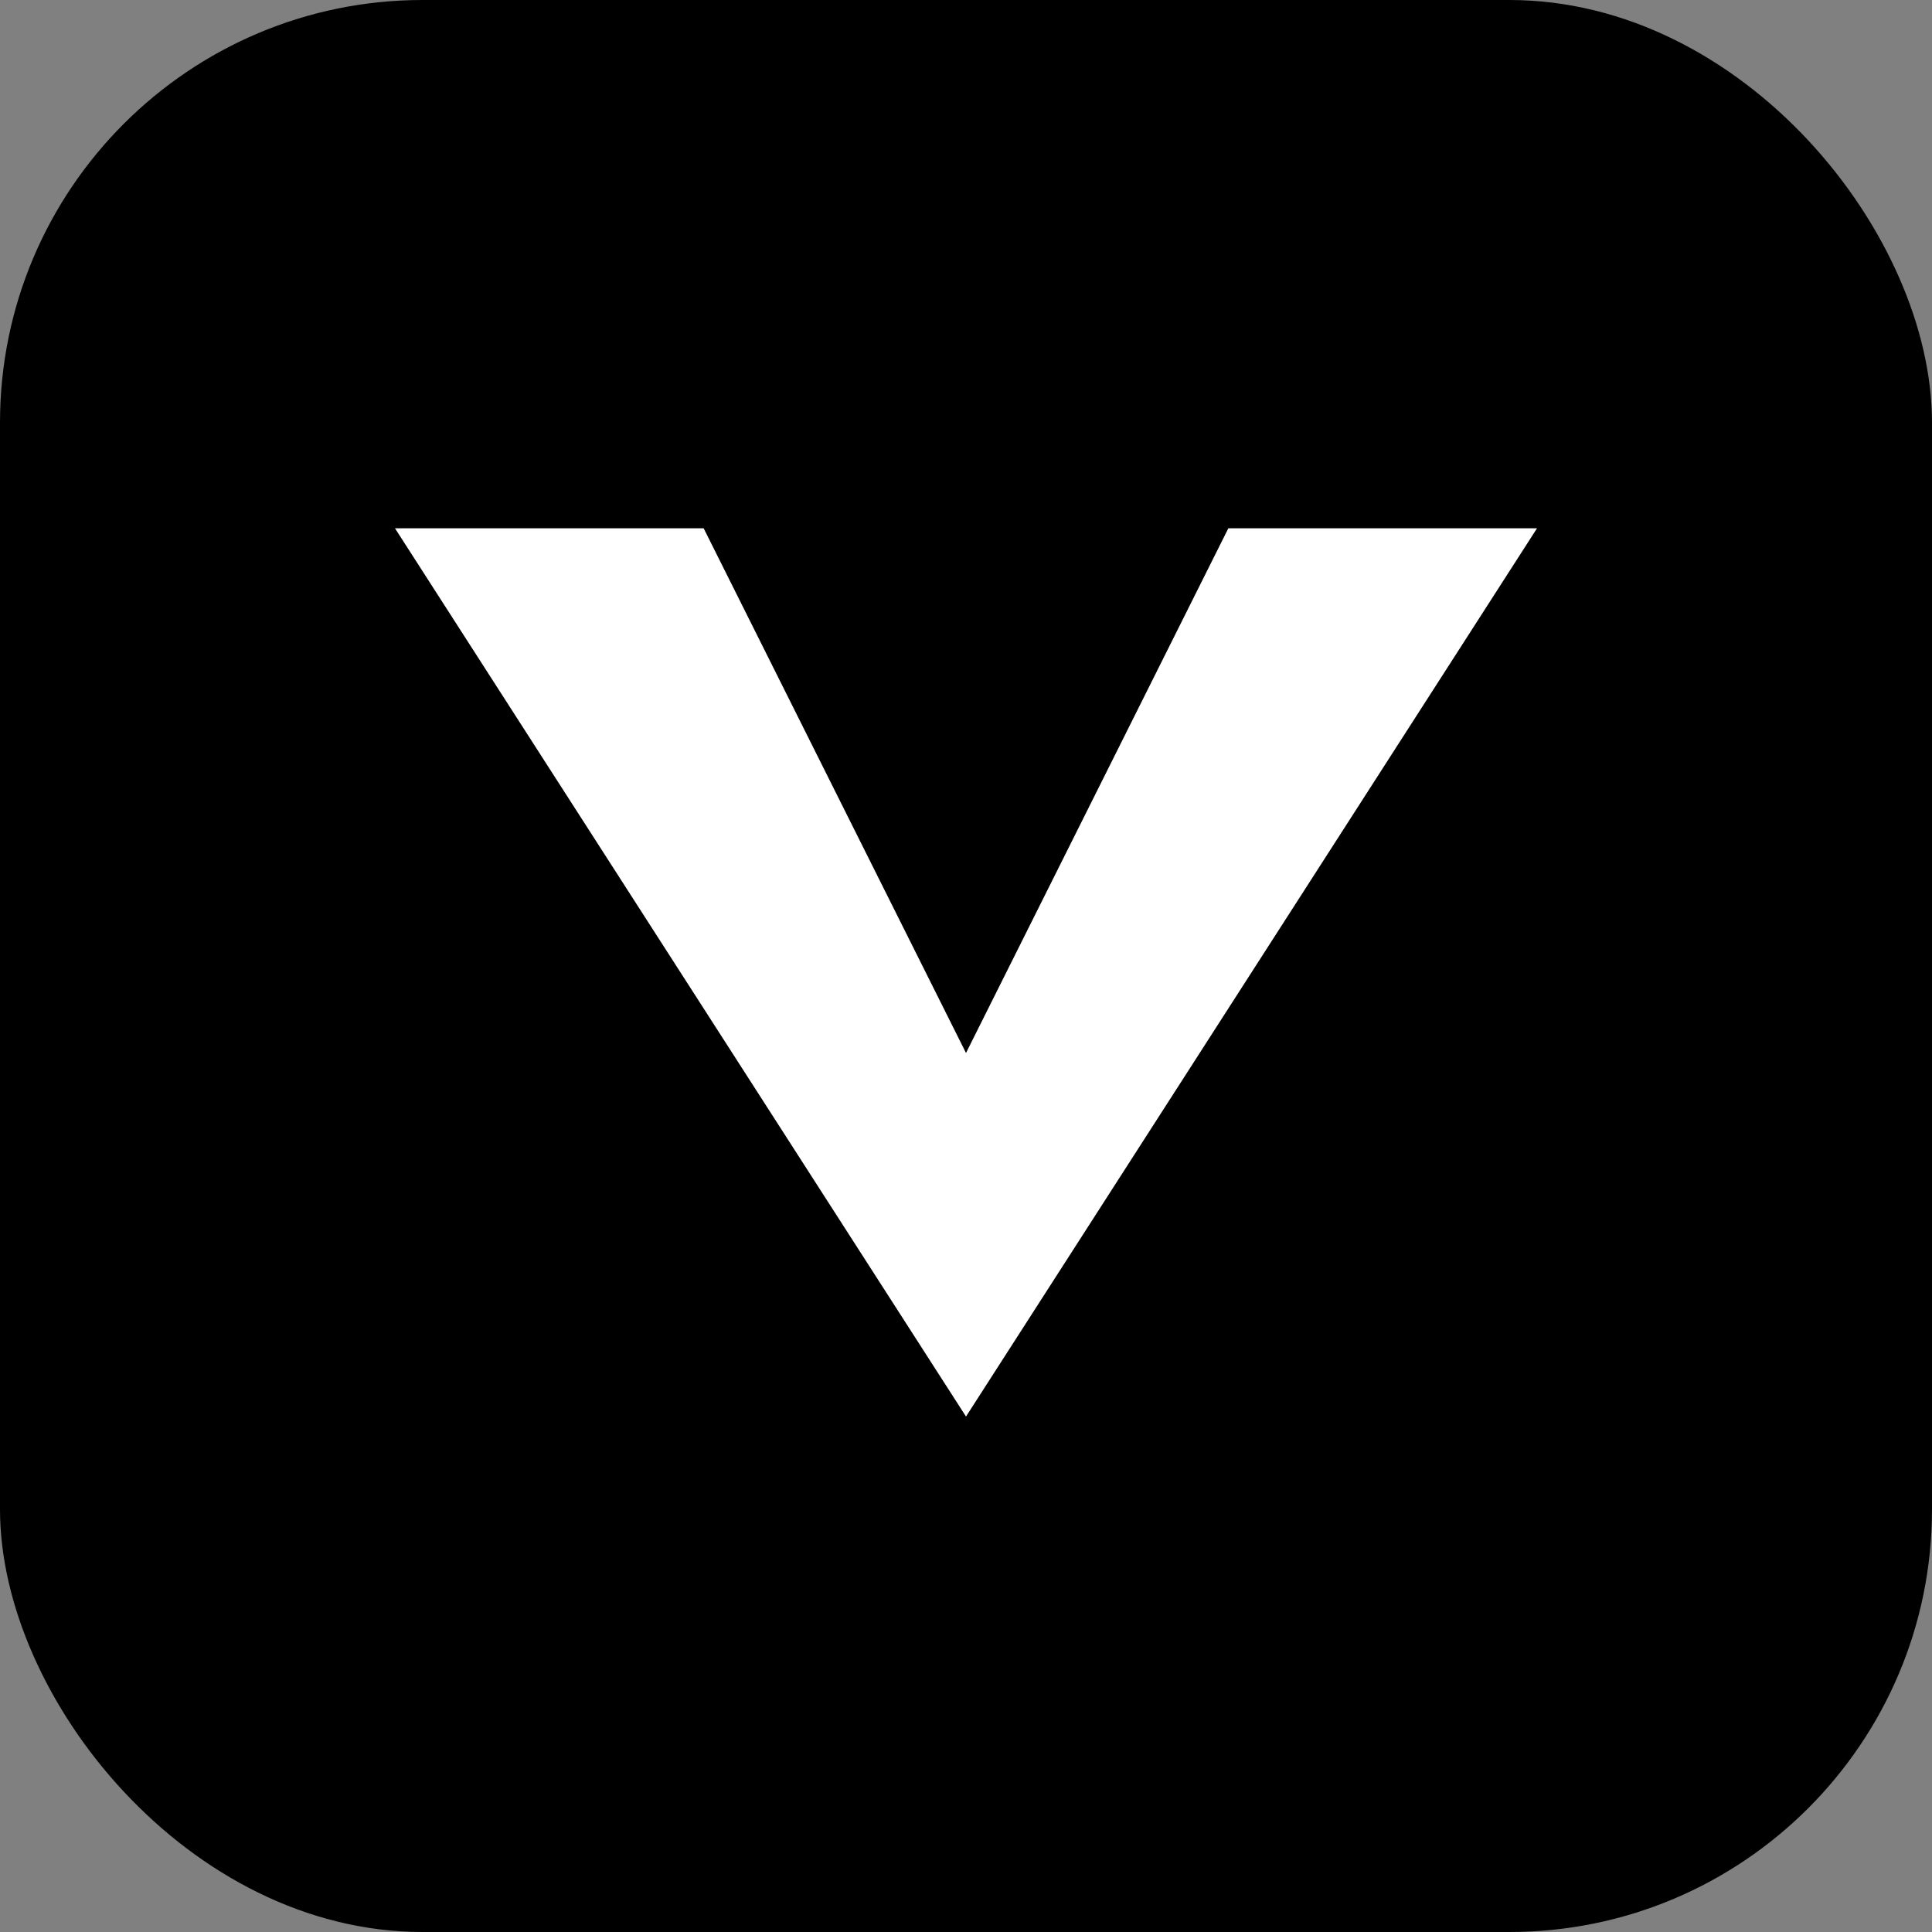
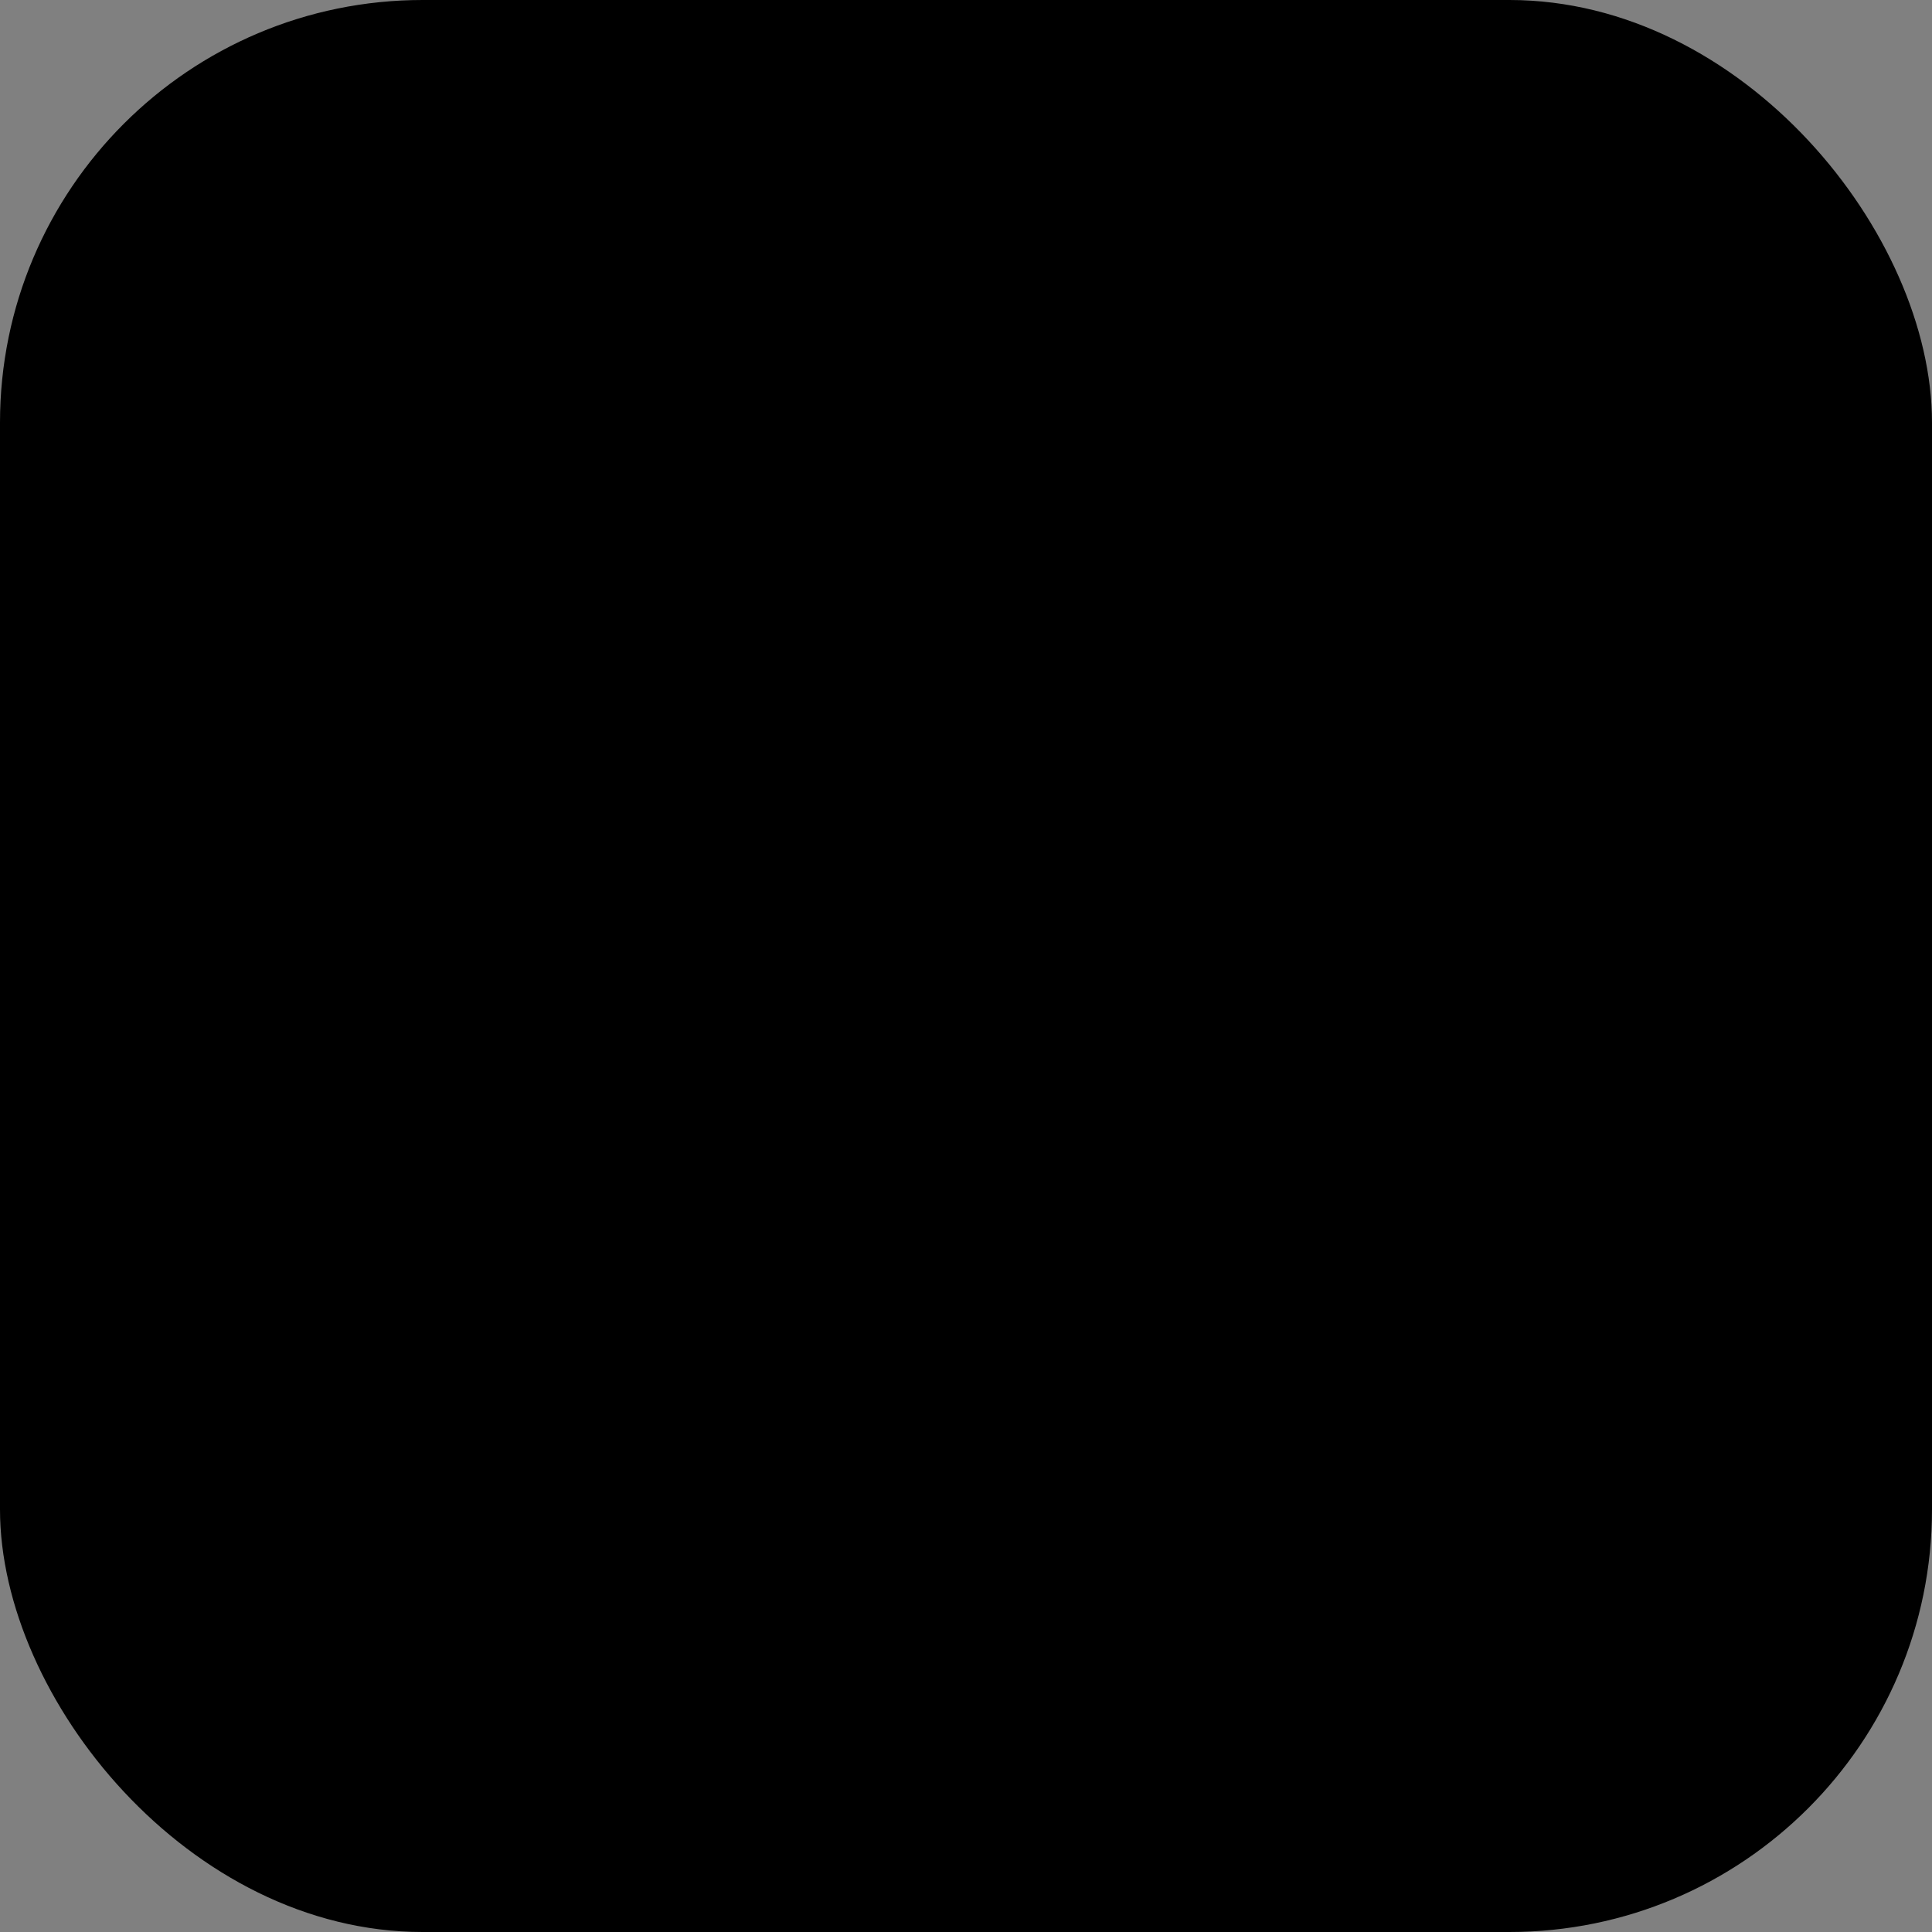
<svg xmlns="http://www.w3.org/2000/svg" width="32" height="32" viewBox="0 0 32 32" fill="none">
  <rect x="0" y="0" width="32" height="32" fill="#808080" stroke="none" />
  <rect width="32" height="32" rx="7" fill="#000000" />
-   <path d="M7 9L16 23L25 9H20.5L16 18L11.5 9H7Z" fill="#FFFFFF" stroke="#FFFFFF" stroke-width="0.5" />
</svg>